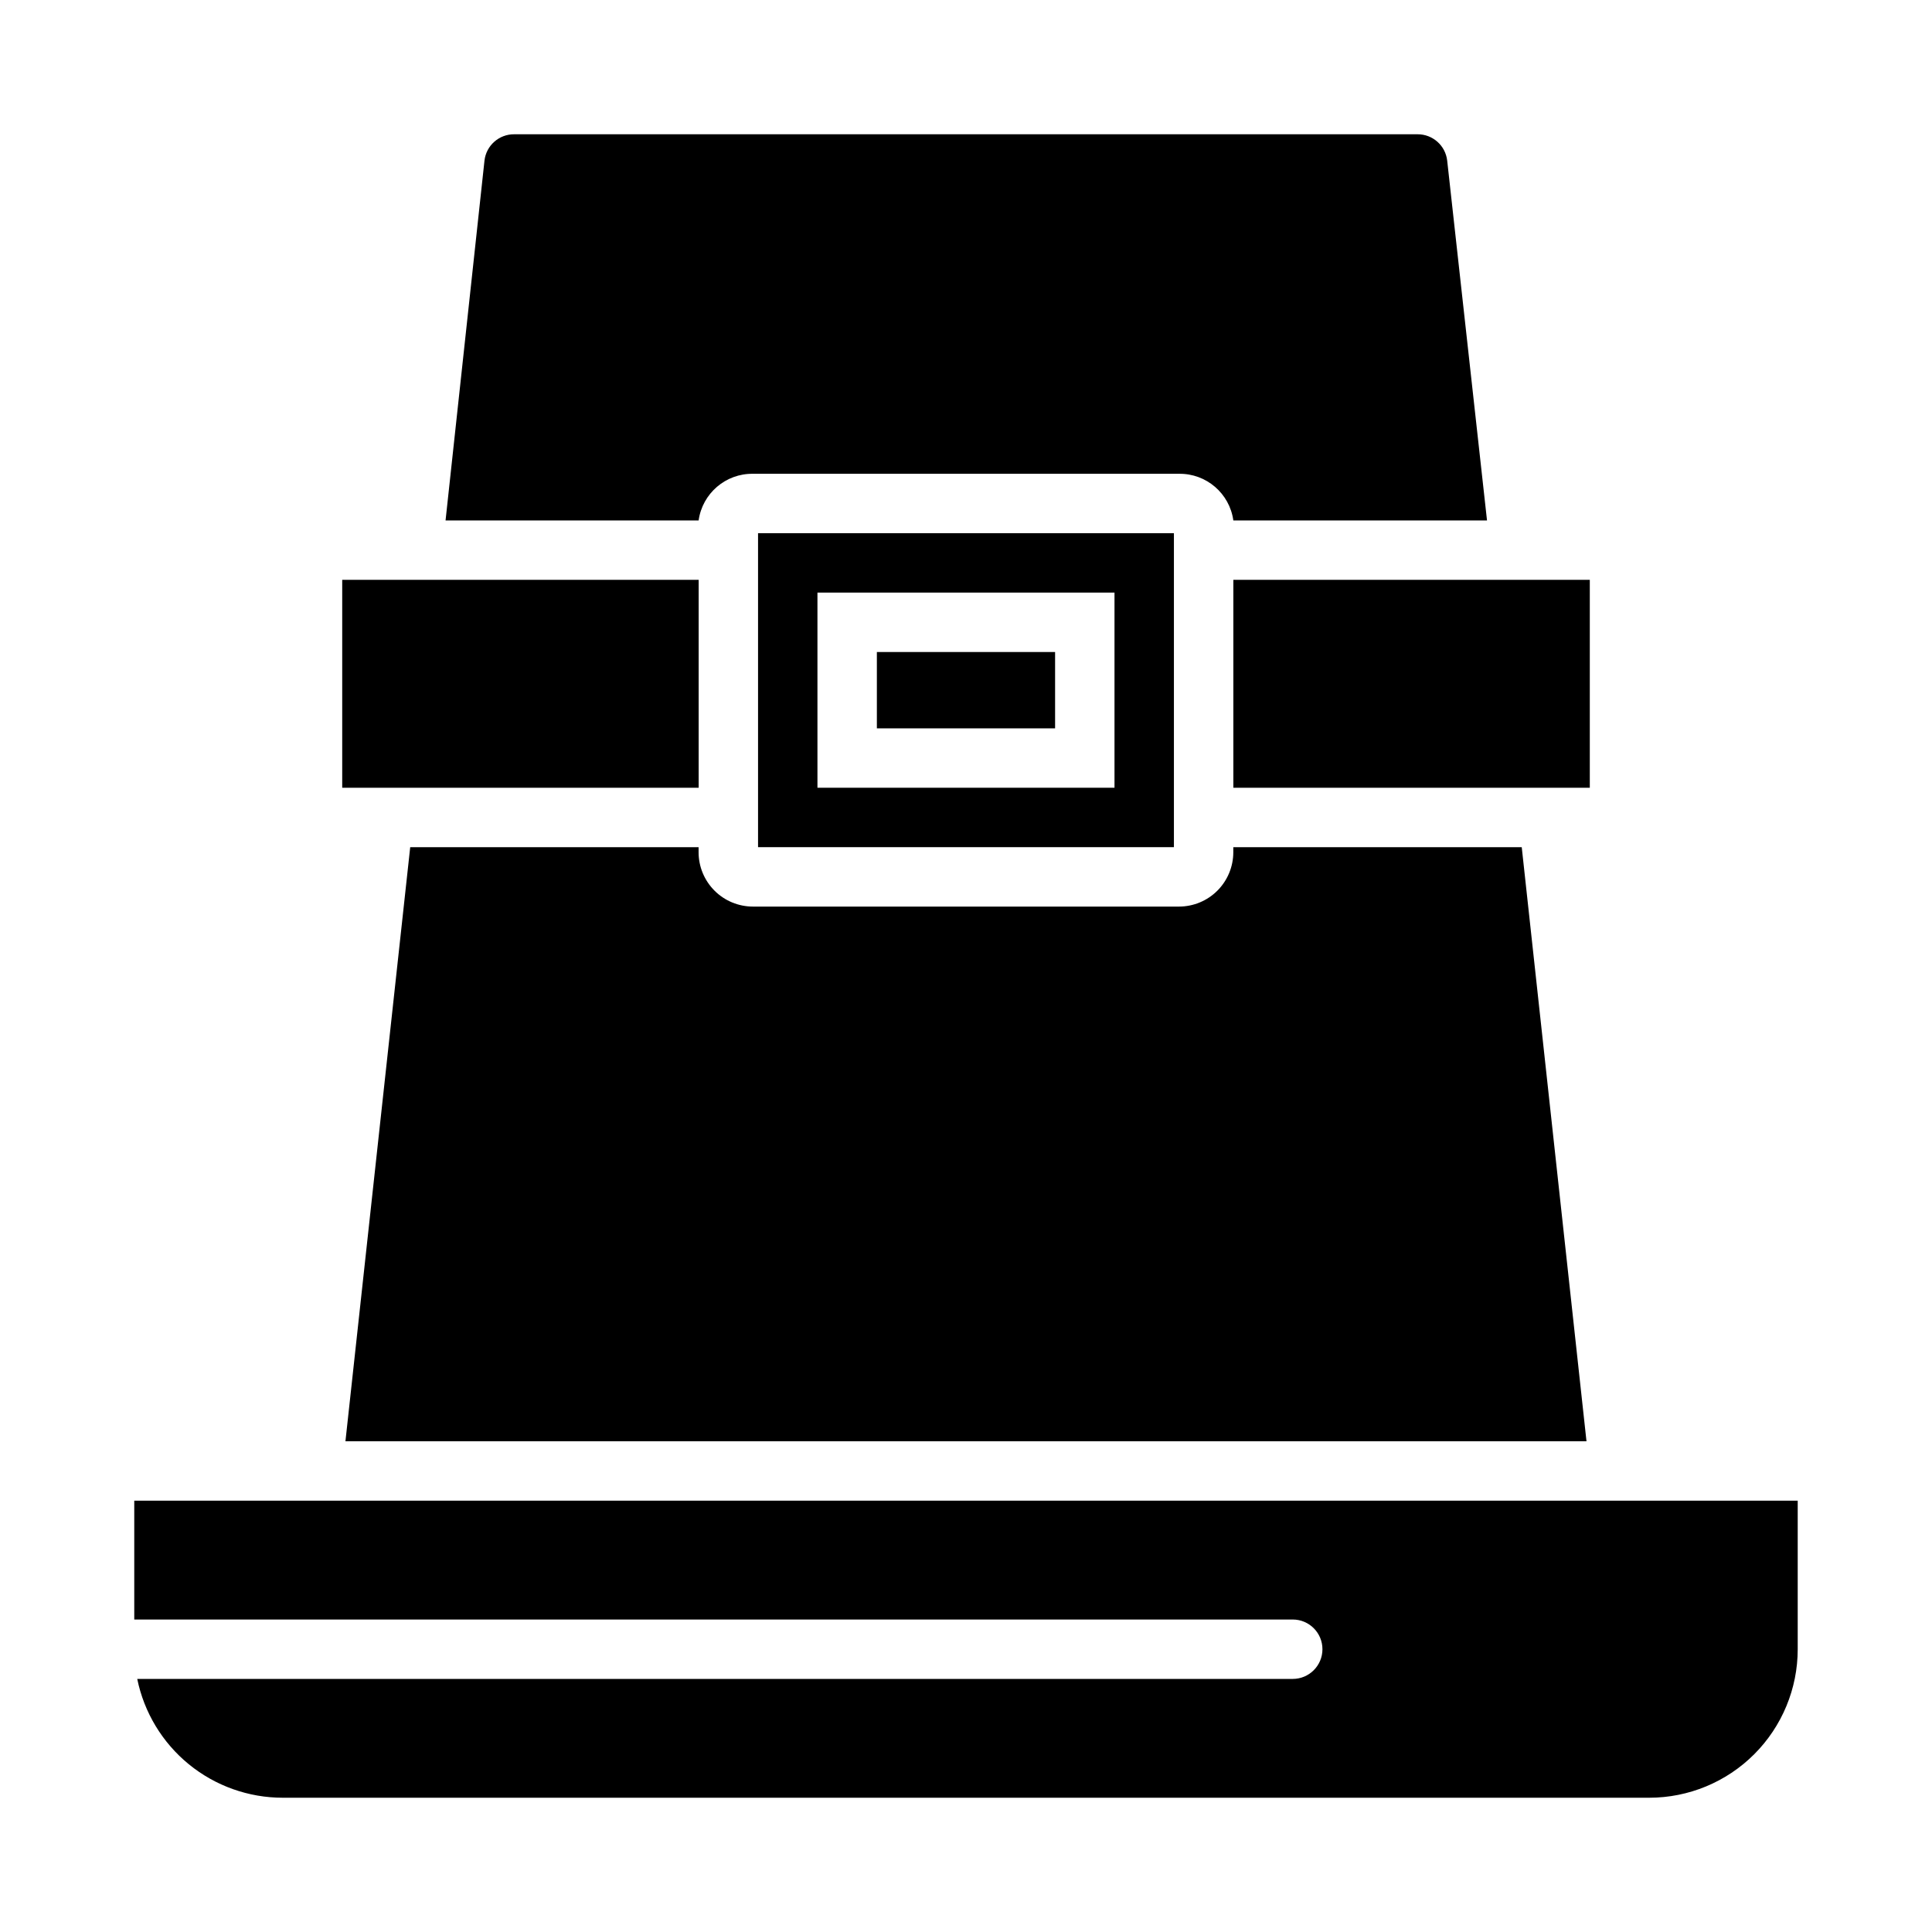
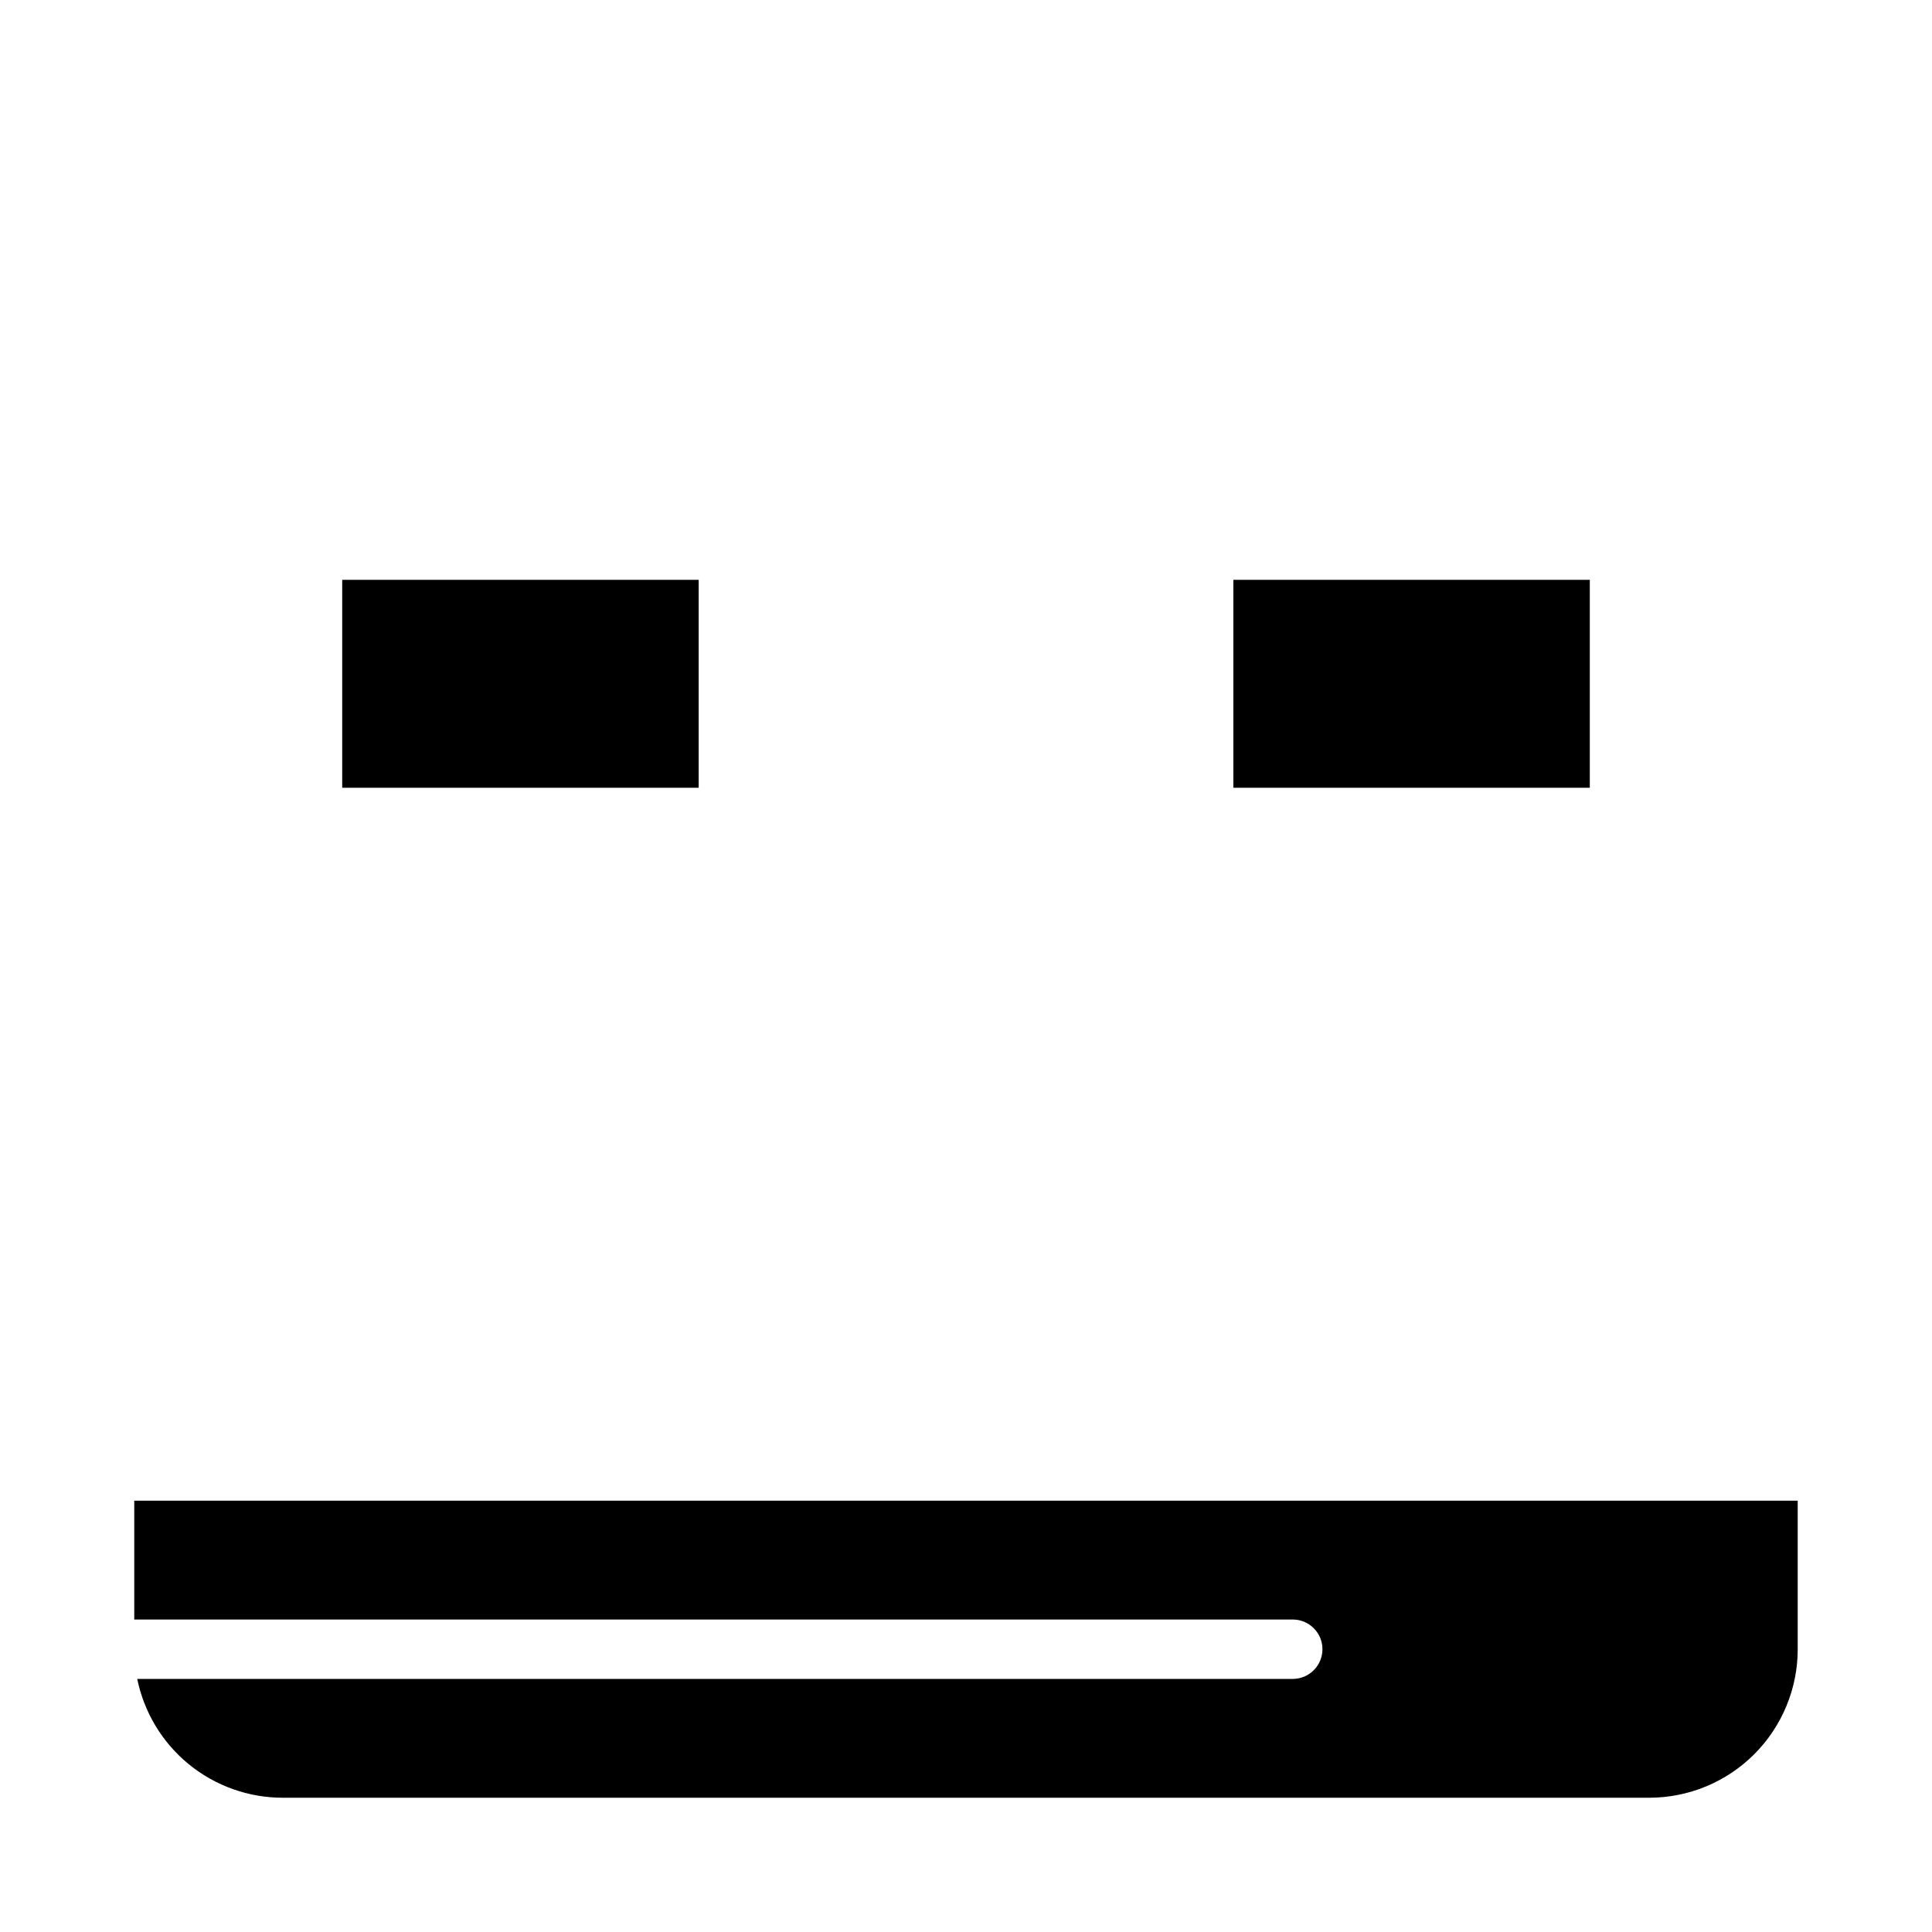
<svg xmlns="http://www.w3.org/2000/svg" fill="#000000" width="800px" height="800px" version="1.1" viewBox="144 144 512 512">
  <g>
-     <path d="m344.89 285.3v83.207h110.21v-83.207zm94.465 67.461h-78.723v-51.719h78.723z" />
-     <path d="m376.38 316.79h47.23v20.23h-47.23z" />
    <path d="m470.85 297.66h94.465v55.105h-94.465z" />
-     <path d="m252.71 368.51-17.164 157.44h328.89l-17.16-157.44h-76.438v1.34-0.004c0 3.82-1.52 7.484-4.219 10.188-2.703 2.703-6.367 4.219-10.188 4.219h-112.89c-3.82 0-7.484-1.516-10.184-4.219-2.703-2.703-4.223-6.367-4.223-10.188v-1.336z" />
    <path d="m581.92 541.7h-402.34v31.488h307.01c4.348 0 7.871 3.523 7.871 7.871 0 4.348-3.523 7.871-7.871 7.871h-306.22c1.816 8.891 6.648 16.883 13.676 22.621 7.031 5.738 15.824 8.871 24.898 8.867h362.11c10.438 0 20.449-4.144 27.832-11.527 7.383-7.383 11.527-17.395 11.527-27.832v-39.359z" />
    <path d="m234.69 297.66h94.465v55.105h-94.465z" />
-     <path d="m343.55 269.56h112.89c7.234-0.109 13.414 5.195 14.406 12.359h67.227l-10.551-95.328c-0.441-4.008-3.84-7.031-7.871-7.008h-239.39c-4.031-0.023-7.43 3-7.871 7.008l-10.312 95.328h67.066c0.996-7.164 7.176-12.469 14.406-12.359z" />
  </g>
</svg>